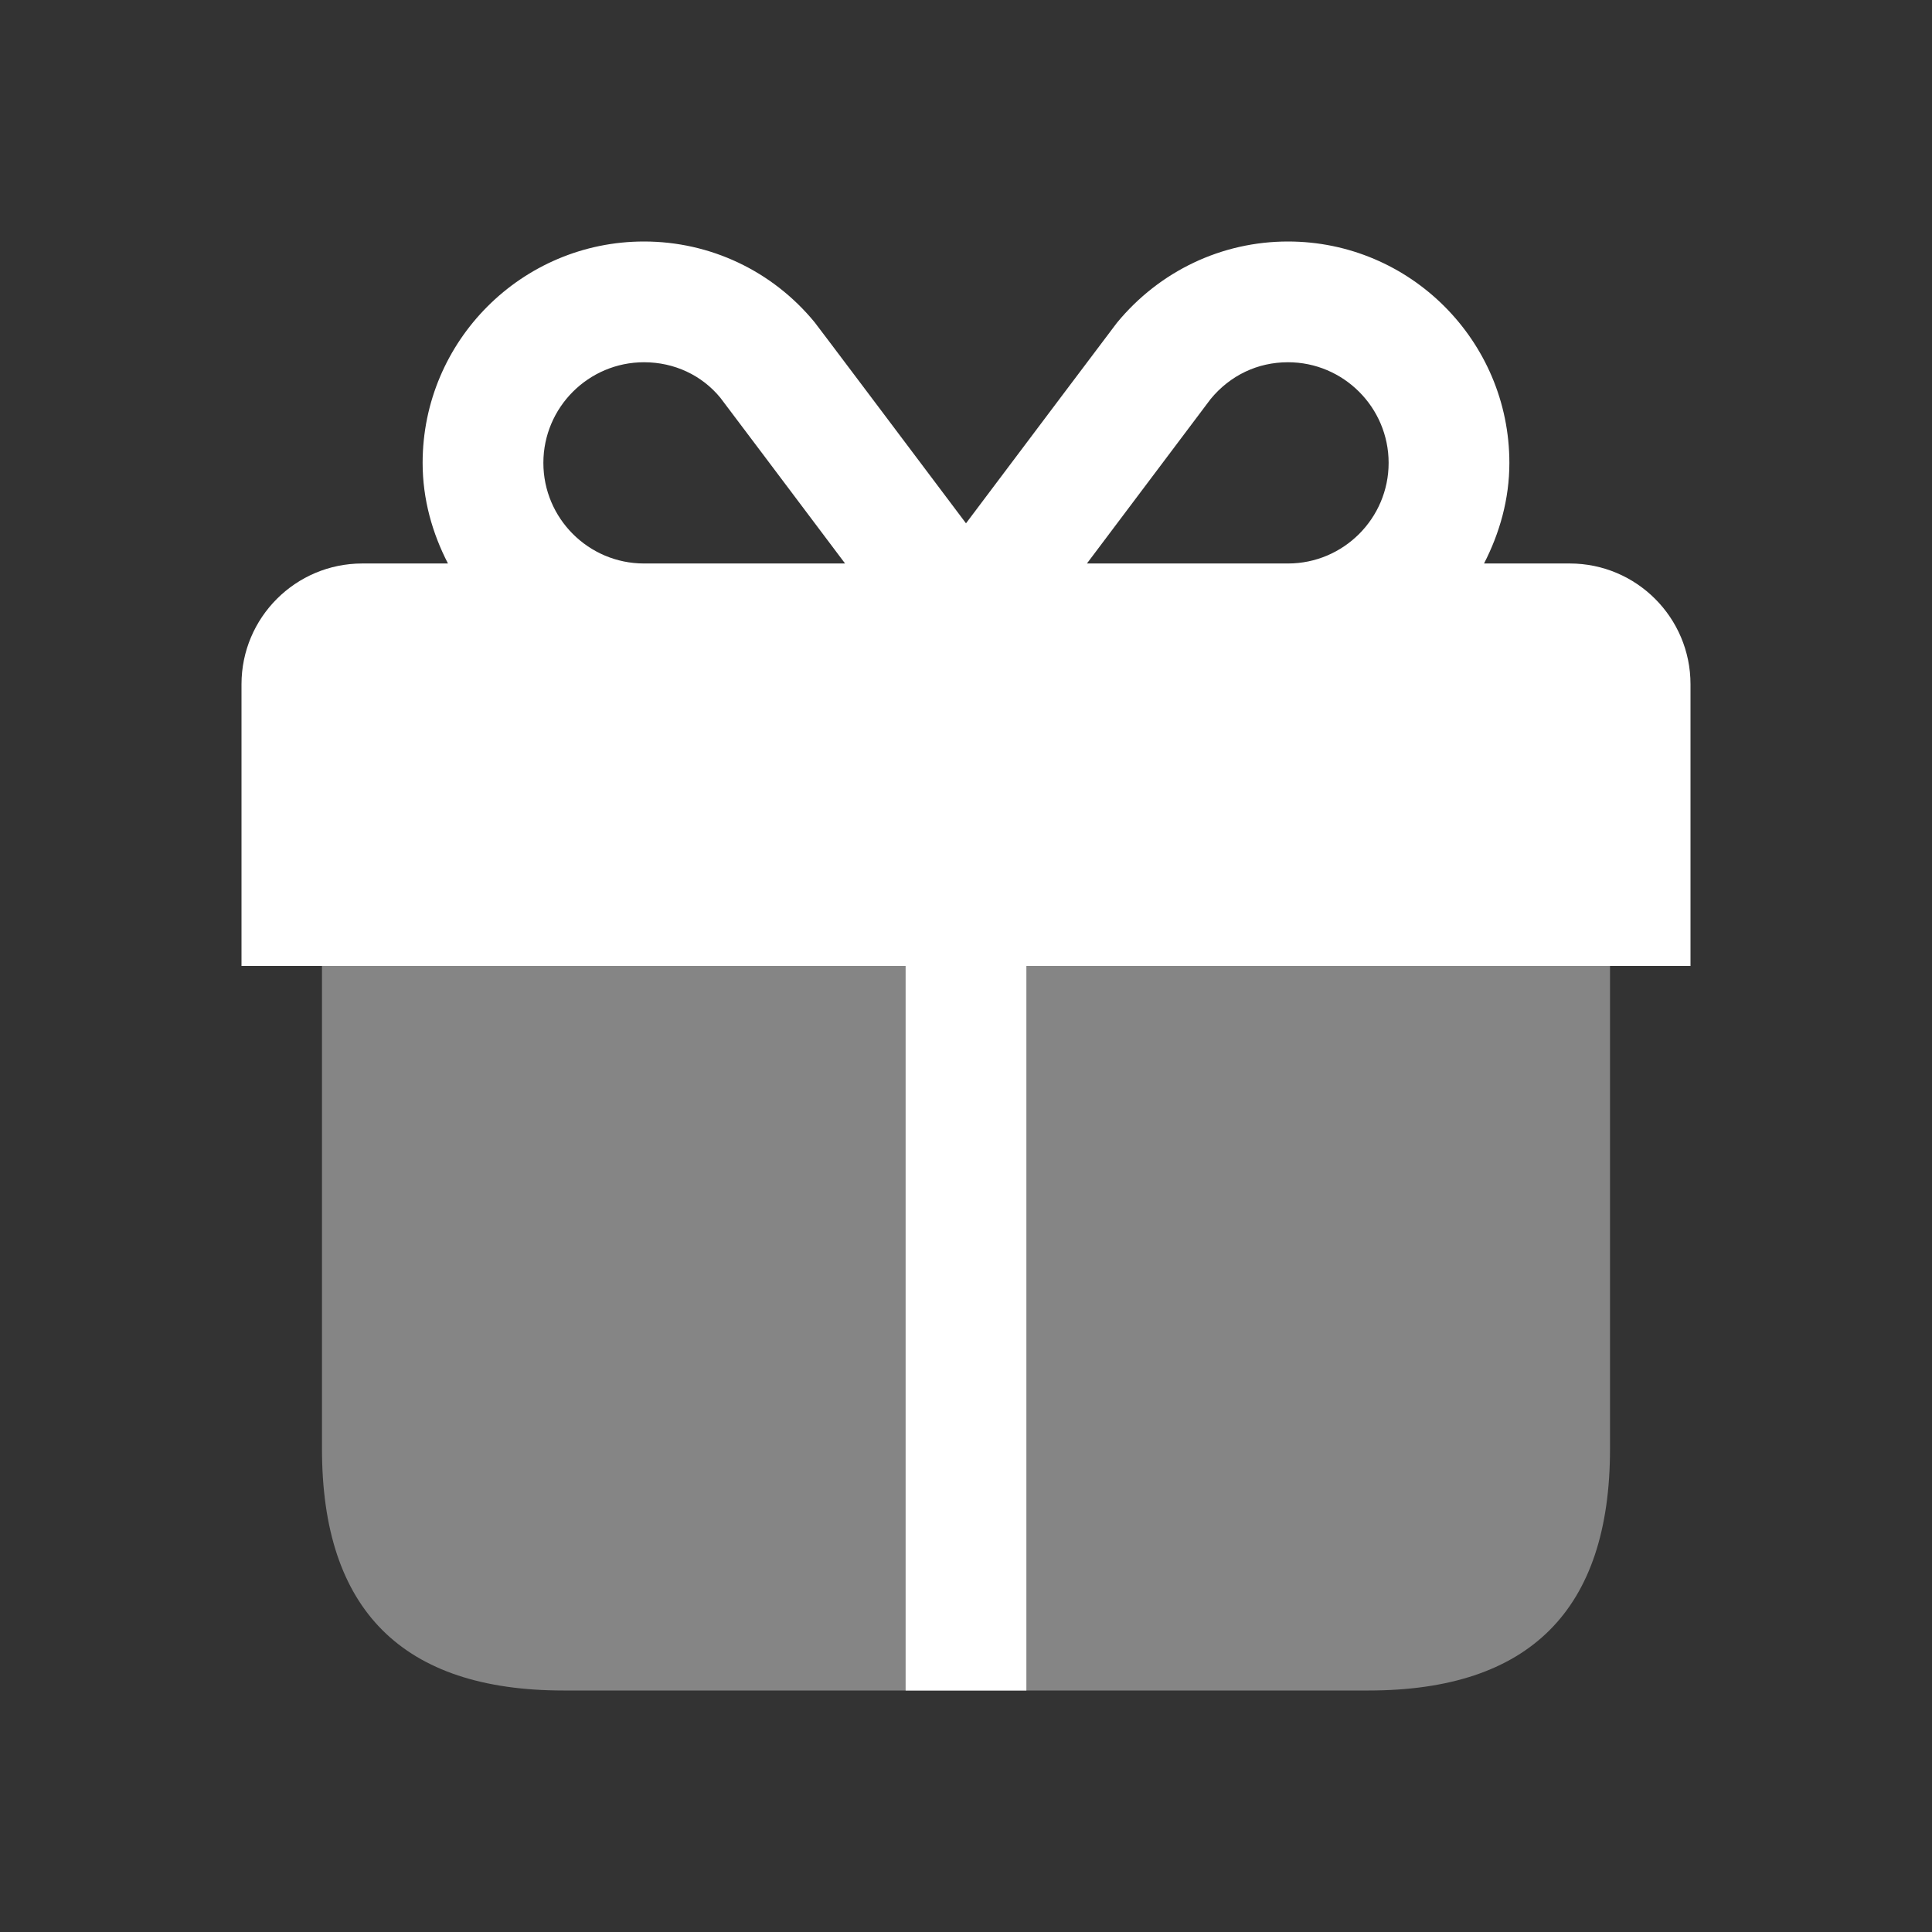
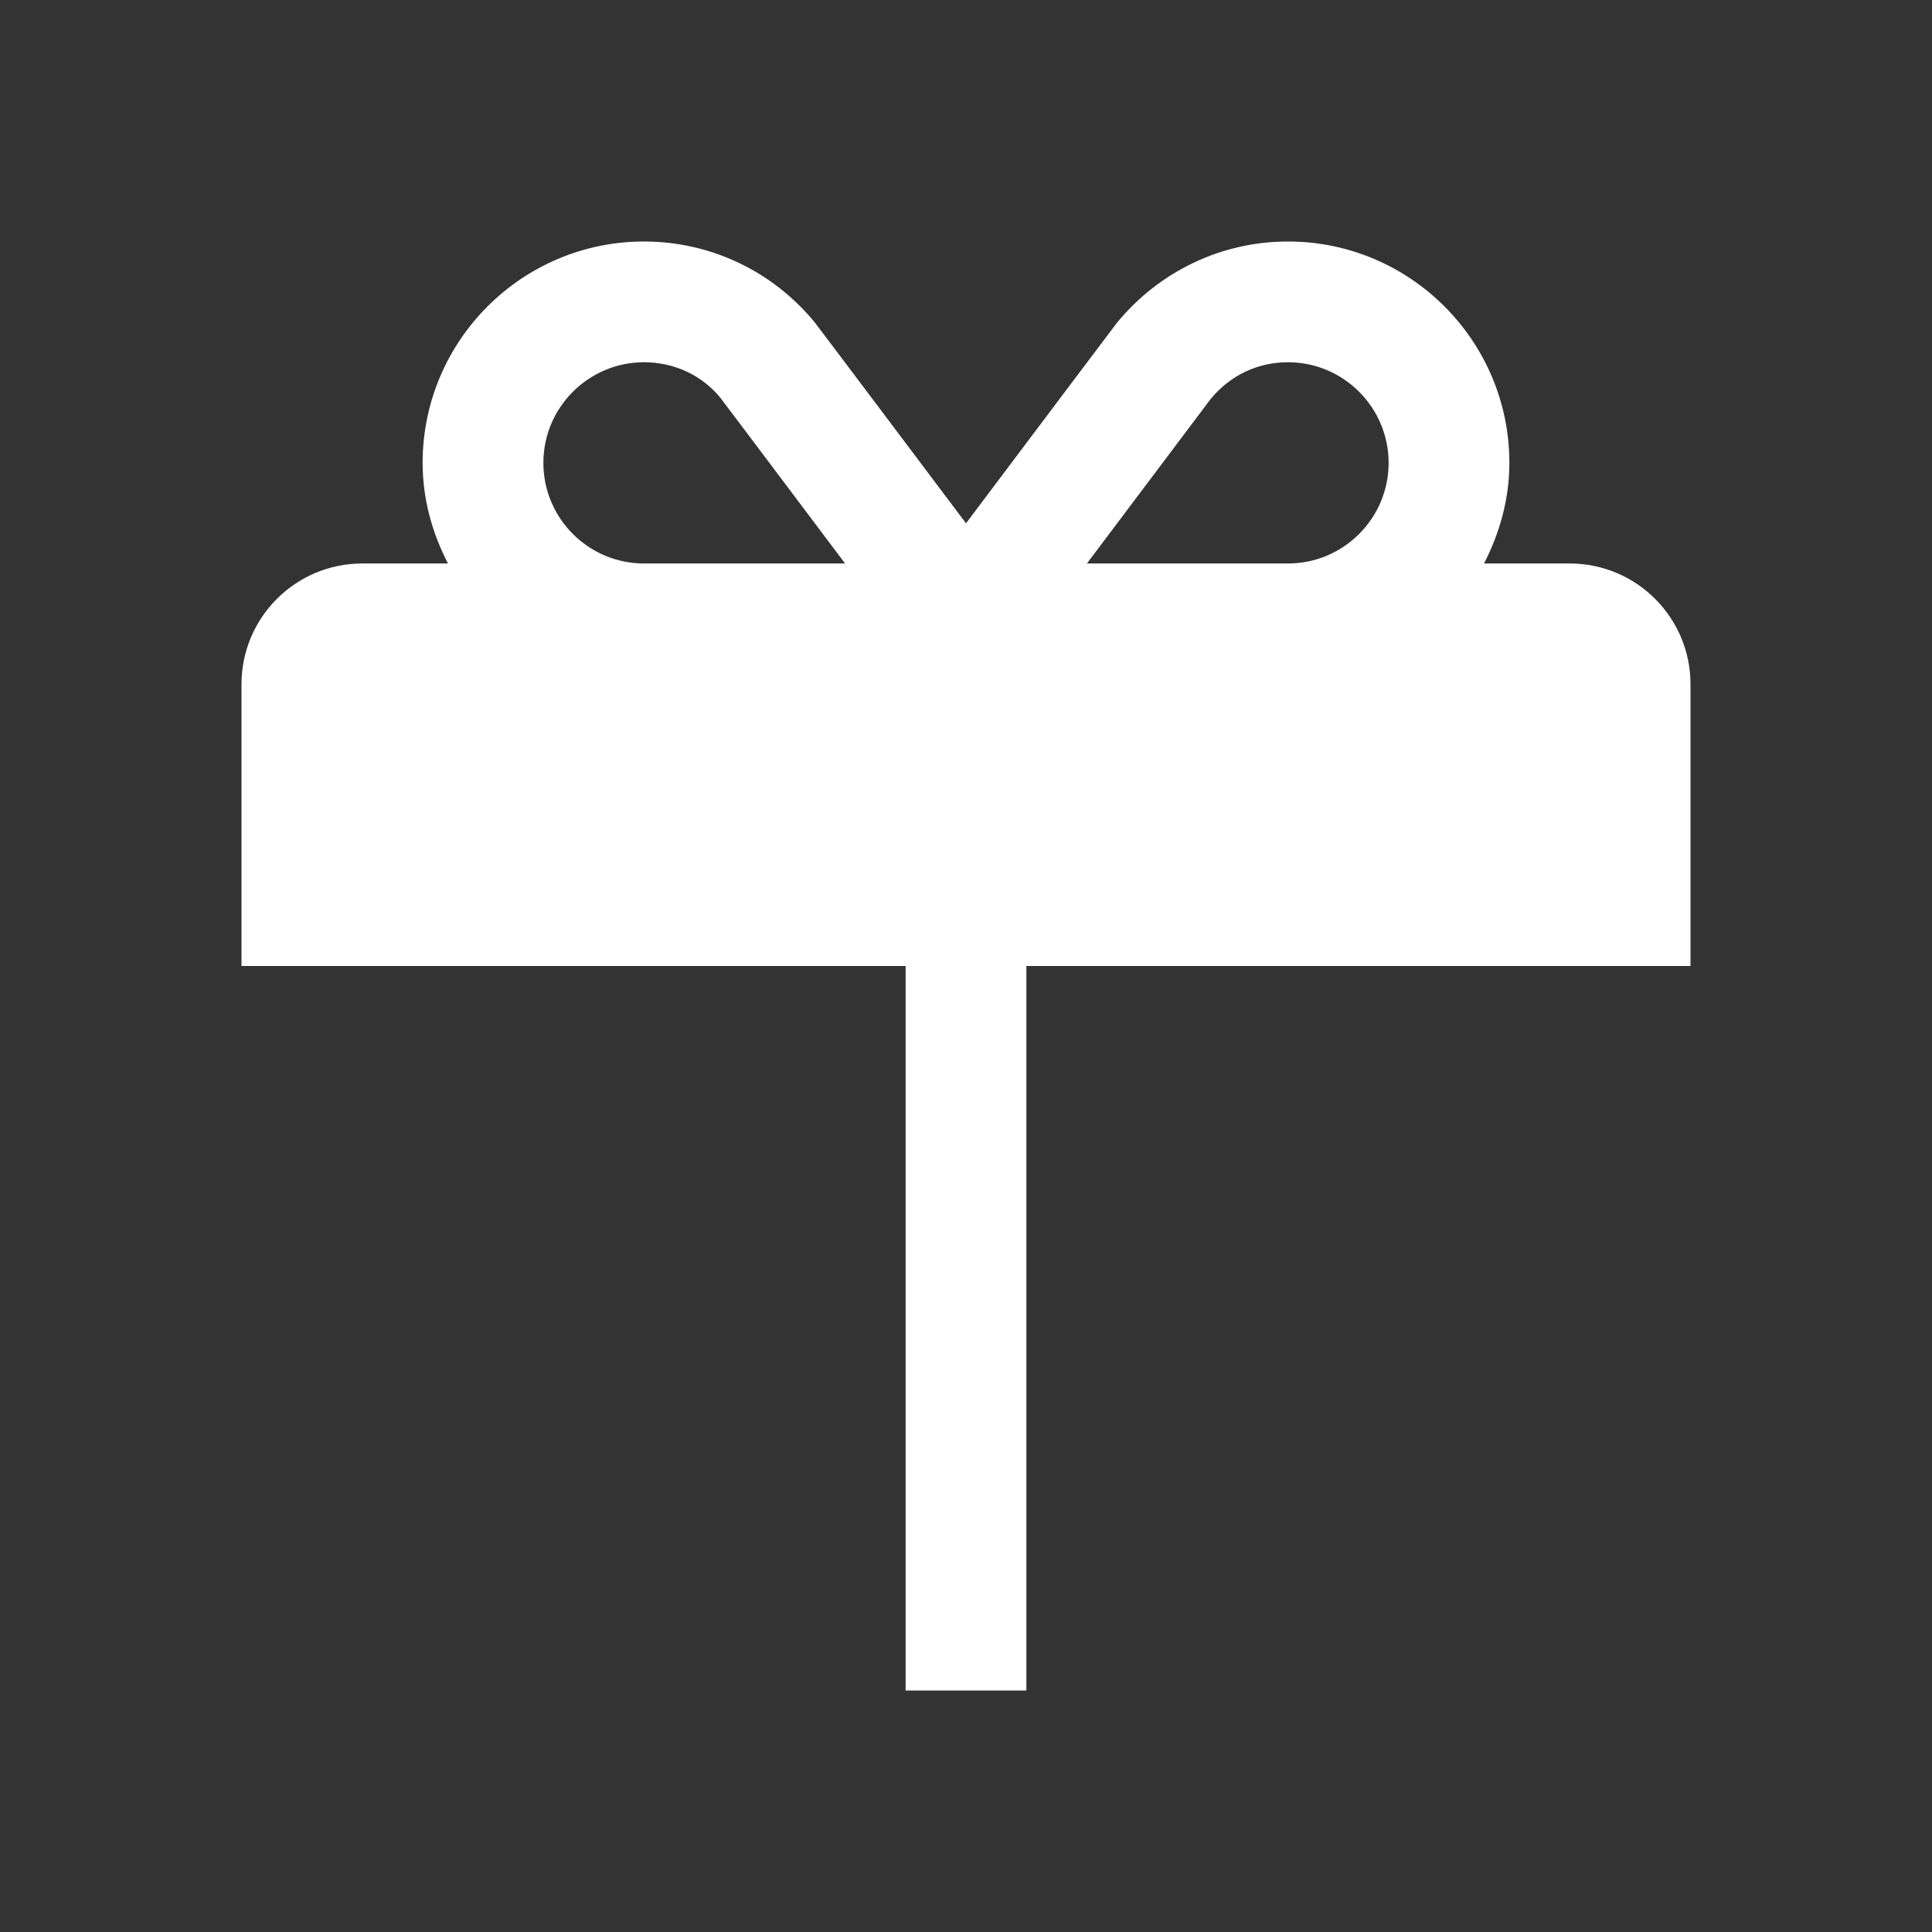
<svg xmlns="http://www.w3.org/2000/svg" width="44" height="44" viewBox="0 0 44 44" fill="none">
  <rect x="0" y="0" width="44" height="44" fill="#333333" stroke="none" />
  <g id="gift">
-     <path id="Vector" opacity="0.4" d="M7.333 22V33C7.333 36.667 9.167 38.5 12.834 38.5H31.167C34.834 38.5 36.667 36.667 36.667 33V22" fill="white" />
    <path id="Vector_2" d="M38.5 15.583C38.5 14.065 37.268 12.833 35.75 12.833H33.798C34.153 12.142 34.375 11.37 34.375 10.542C34.375 7.762 32.114 5.5 29.333 5.5C27.826 5.5 26.409 6.171 25.436 7.353C25.386 7.416 23.326 10.155 22 11.918C20.673 10.153 18.61 7.41 18.552 7.339C17.591 6.169 16.174 5.5 14.667 5.5C11.886 5.5 9.625 7.762 9.625 10.542C9.625 11.37 9.845 12.142 10.202 12.833H8.25C6.732 12.833 5.5 14.065 5.5 15.583V22H20.625V38.5H23.375V22H38.5V15.583ZM14.667 12.833C13.403 12.833 12.375 11.805 12.375 10.542C12.375 9.278 13.403 8.25 14.667 8.25C15.36 8.25 15.985 8.547 16.405 9.058C16.506 9.189 18.005 11.183 19.246 12.833H14.667ZM29.333 12.833H24.754C25.991 11.187 27.485 9.2 27.571 9.088C28.015 8.549 28.64 8.25 29.333 8.25C30.596 8.25 31.625 9.278 31.625 10.542C31.625 11.805 30.596 12.833 29.333 12.833Z" fill="white" />
  </g>
</svg>